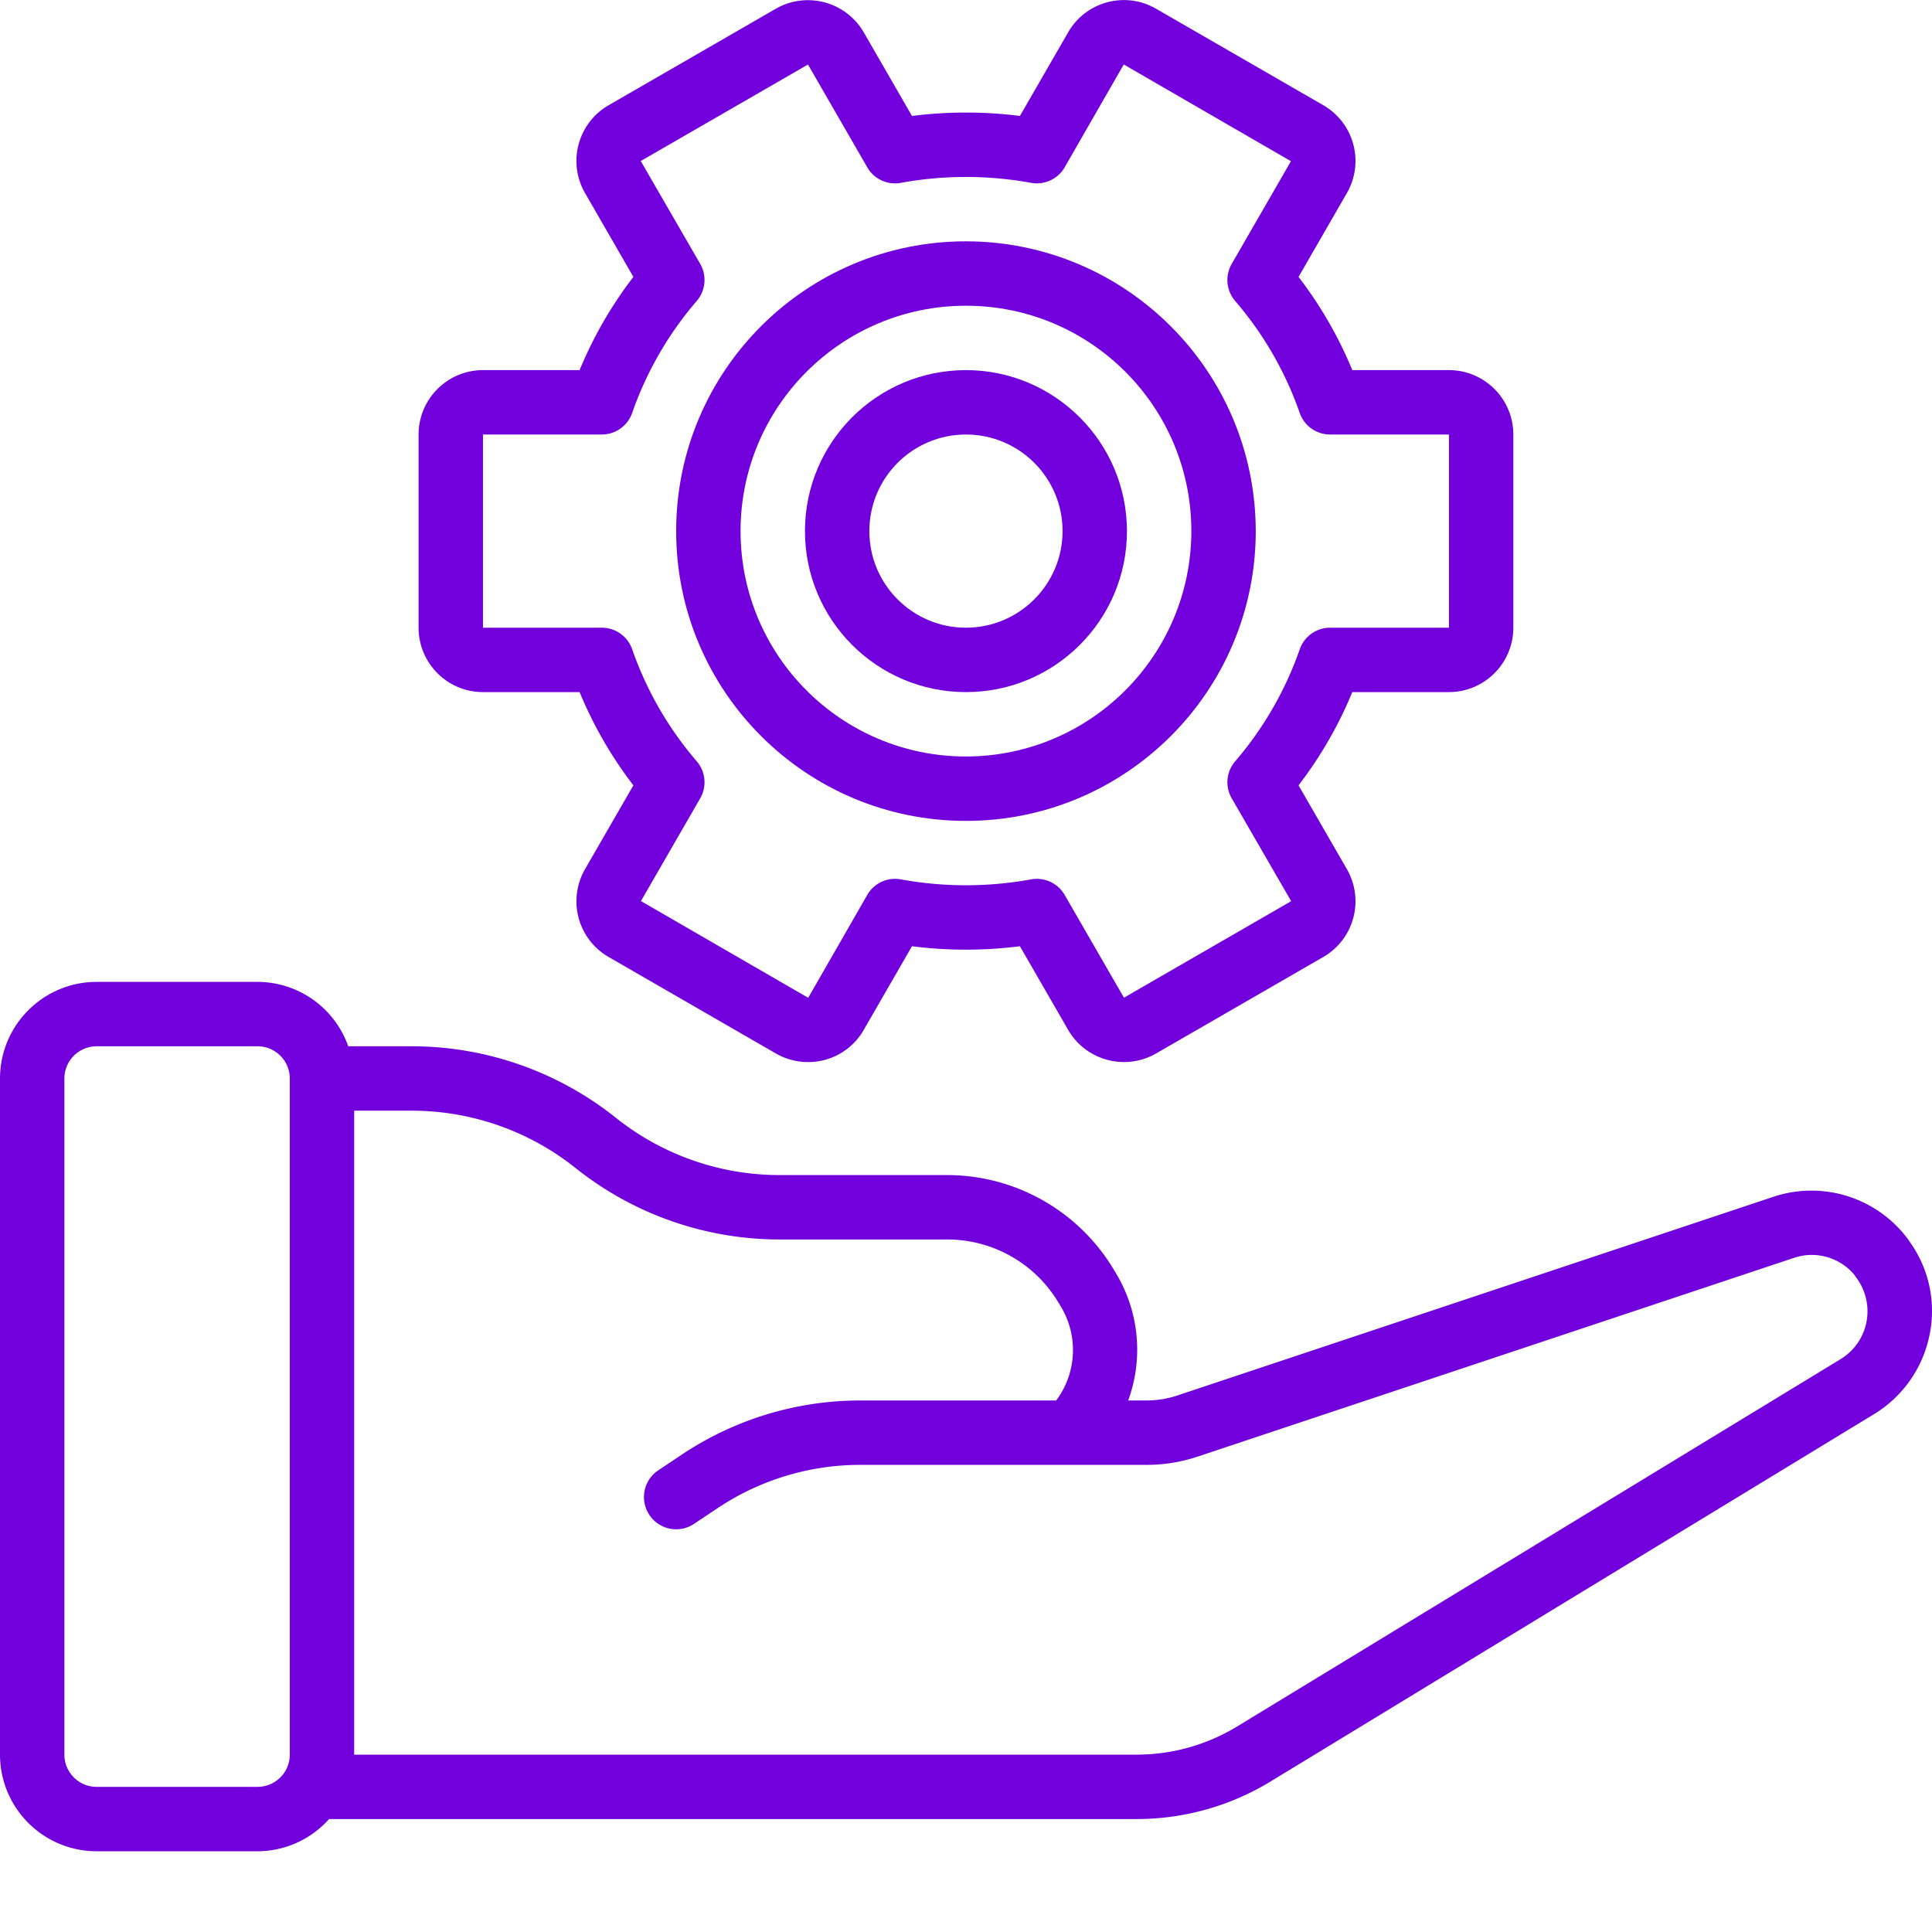
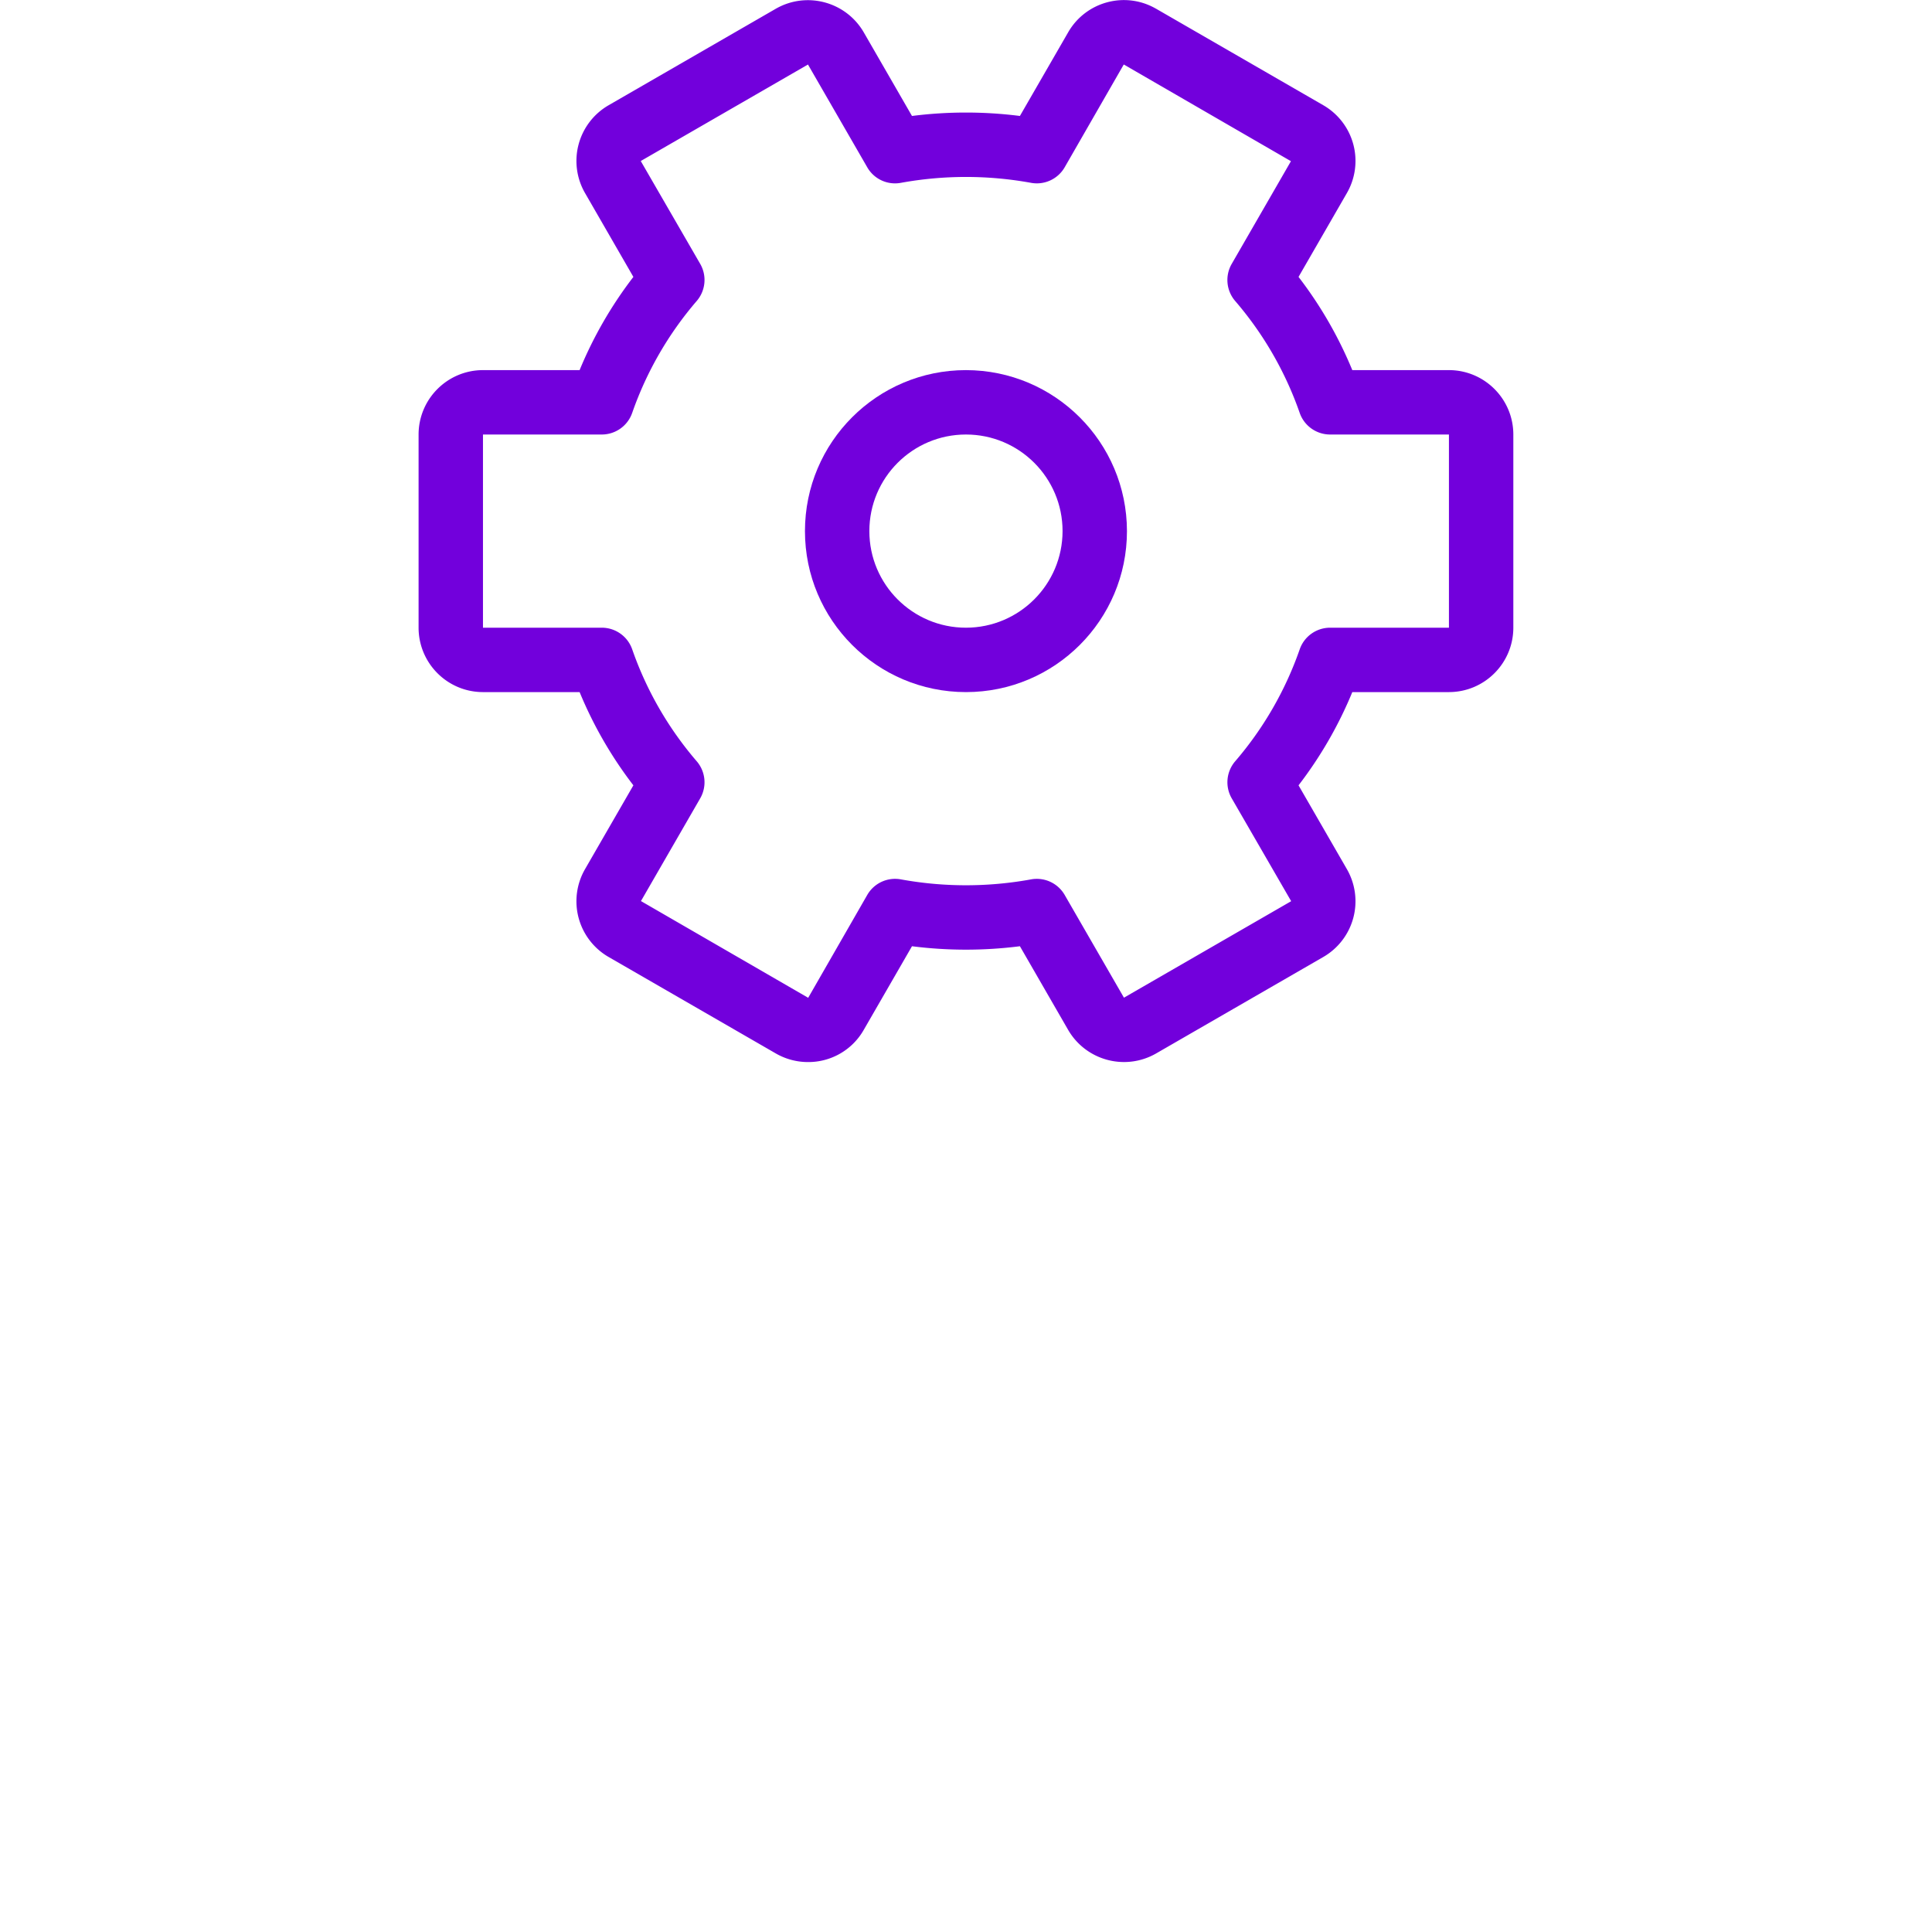
<svg xmlns="http://www.w3.org/2000/svg" version="1.1" width="512" height="512" x="0" y="0" viewBox="0 0 512.022 512" style="enable-background:new 0 0 512 512" xml:space="preserve">
  <g>
-     <path d="M256 63.945c-42.414 0-76.8 34.383-76.8 76.801 0 42.414 34.386 76.797 76.8 76.797s76.8-34.383 76.8-76.797c-.046-42.398-34.405-76.754-76.8-76.8zm0 136.532c-32.988 0-59.734-26.743-59.734-59.73 0-32.993 26.746-59.735 59.734-59.735s59.734 26.742 59.734 59.734c-.039 32.973-26.761 59.695-59.734 59.73zm0 0" fill="#7200dc" opacity="1" data-original="#000000" />
    <path d="M256 98.078c-23.563 0-42.668 19.102-42.668 42.668 0 23.563 19.106 42.664 42.668 42.664s42.668-19.101 42.668-42.664c-.027-23.555-19.117-42.64-42.668-42.668zm0 68.266c-14.137 0-25.602-11.461-25.602-25.598 0-14.14 11.465-25.601 25.602-25.601s25.602 11.46 25.602 25.601c-.016 14.133-11.47 25.582-25.602 25.598zm0 0" fill="#7200dc" opacity="1" data-original="#000000" />
    <path d="M384 183.41c9.422-.008 17.055-7.644 17.066-17.066v-51.2c-.011-9.421-7.644-17.054-17.066-17.066h-25.61a108.055 108.055 0 0 0-14.25-24.703l12.75-22.11a17.04 17.04 0 0 0 1.778-12.976 17.067 17.067 0 0 0-7.953-10.406L306.348 2.28l-.086-.043c-8.153-4.633-18.516-1.804-23.184 6.328l-12.781 22.157a113.409 113.409 0 0 0-28.602 0l-12.73-22.075C224.28.461 213.852-2.387 205.652 2.281l-44.39 25.617a17.056 17.056 0 0 0-7.926 10.383 17.039 17.039 0 0 0 1.75 12.942l12.773 22.152a108.055 108.055 0 0 0-14.25 24.703H128c-9.422.012-17.055 7.645-17.066 17.067v51.199c.011 9.422 7.644 17.058 17.066 17.066h25.61a108.08 108.08 0 0 0 14.25 24.707l-12.75 22.106a17.043 17.043 0 0 0 6.175 23.382l44.45 25.645a17.081 17.081 0 0 0 8.417 2.207 16.871 16.871 0 0 0 14.762-8.535l12.781-22.16a113.046 113.046 0 0 0 28.602 0l12.734 22.082c4.688 8.187 15.117 11.031 23.317 6.36l44.39-25.614a17.048 17.048 0 0 0 6.176-23.328l-12.773-22.145a108.08 108.08 0 0 0 14.25-24.707zm-39.55-11.328a91.777 91.777 0 0 1-17.106 29.672 8.525 8.525 0 0 0-.91 9.812l15.754 27.258-44.317 25.574-15.703-27.222a8.524 8.524 0 0 0-8.934-4.13 96.043 96.043 0 0 1-34.464 0 8.507 8.507 0 0 0-8.934 4.13l-15.649 27.25-44.32-25.633 15.7-27.223a8.531 8.531 0 0 0-.907-9.812 91.676 91.676 0 0 1-17.11-29.672 8.534 8.534 0 0 0-8.062-5.742H128v-51.2h31.488a8.533 8.533 0 0 0 8.059-5.738 91.78 91.78 0 0 1 17.113-29.668 8.538 8.538 0 0 0 .91-9.816l-15.757-27.258 44.316-25.574 15.703 27.223a8.486 8.486 0 0 0 8.934 4.128 96.221 96.221 0 0 1 34.464 0 8.518 8.518 0 0 0 8.938-4.125l15.644-27.218h.016l.05.011 44.25 25.598L326.43 69.93a8.53 8.53 0 0 0 .906 9.812 91.757 91.757 0 0 1 17.11 29.672 8.535 8.535 0 0 0 8.066 5.73H384v51.2h-31.488a8.534 8.534 0 0 0-8.063 5.738zm0 0" fill="#7200dc" opacity="1" data-original="#000000" />
-     <path d="M25.602 490.613h42.664a25.45 25.45 0 0 0 18.945-8.535h214.016a68.197 68.197 0 0 0 35.492-9.953l159.957-97.367a31.934 31.934 0 0 0 14.742-21.215 31.382 31.382 0 0 0-5.34-24.508 8.526 8.526 0 0 0-.492-.73 31.868 31.868 0 0 0-35.625-11.13l-157.953 52.653a25.746 25.746 0 0 1-8.106 1.313H299a39.256 39.256 0 0 0-3.176-33.602l-.765-1.273a51.484 51.484 0 0 0-43.91-24.856h-44.63a69.576 69.576 0 0 1-43.316-15.195 86.765 86.765 0 0 0-53.988-18.938H92.293a25.558 25.558 0 0 0-24.027-17.066H25.602C11.469 260.227.016 271.68 0 285.813v179.199c.016 14.133 11.469 25.586 25.602 25.601zm126.933-181.07a86.716 86.716 0 0 0 53.98 18.934h44.63a34.306 34.306 0 0 1 29.27 16.566l.769 1.273a22.3 22.3 0 0 1-1.27 24.829h-51.863a85.109 85.109 0 0 0-47.336 14.335l-6.25 4.168a8.533 8.533 0 1 0 9.469 14.2l6.25-4.168a68.053 68.053 0 0 1 37.867-11.47h75.847c4.59 0 9.149-.737 13.5-2.187l157.961-52.648a14.731 14.731 0 0 1 16.11 4.492c.148.25.316.488.488.727a14.862 14.862 0 0 1 2.703 11.715 14.847 14.847 0 0 1-6.851 9.875L327.852 457.55a51.248 51.248 0 0 1-26.625 7.46H93.867V294.345h15.348a69.591 69.591 0 0 1 43.32 15.199zm-135.469-23.73a8.544 8.544 0 0 1 8.536-8.536h42.664a8.544 8.544 0 0 1 8.535 8.535v179.2c-.004 4.71-3.824 8.527-8.535 8.531H25.602c-4.711-.004-8.532-3.82-8.536-8.531zm0 0" fill="#7200dc" opacity="1" data-original="#000000" />
  </g>
</svg>